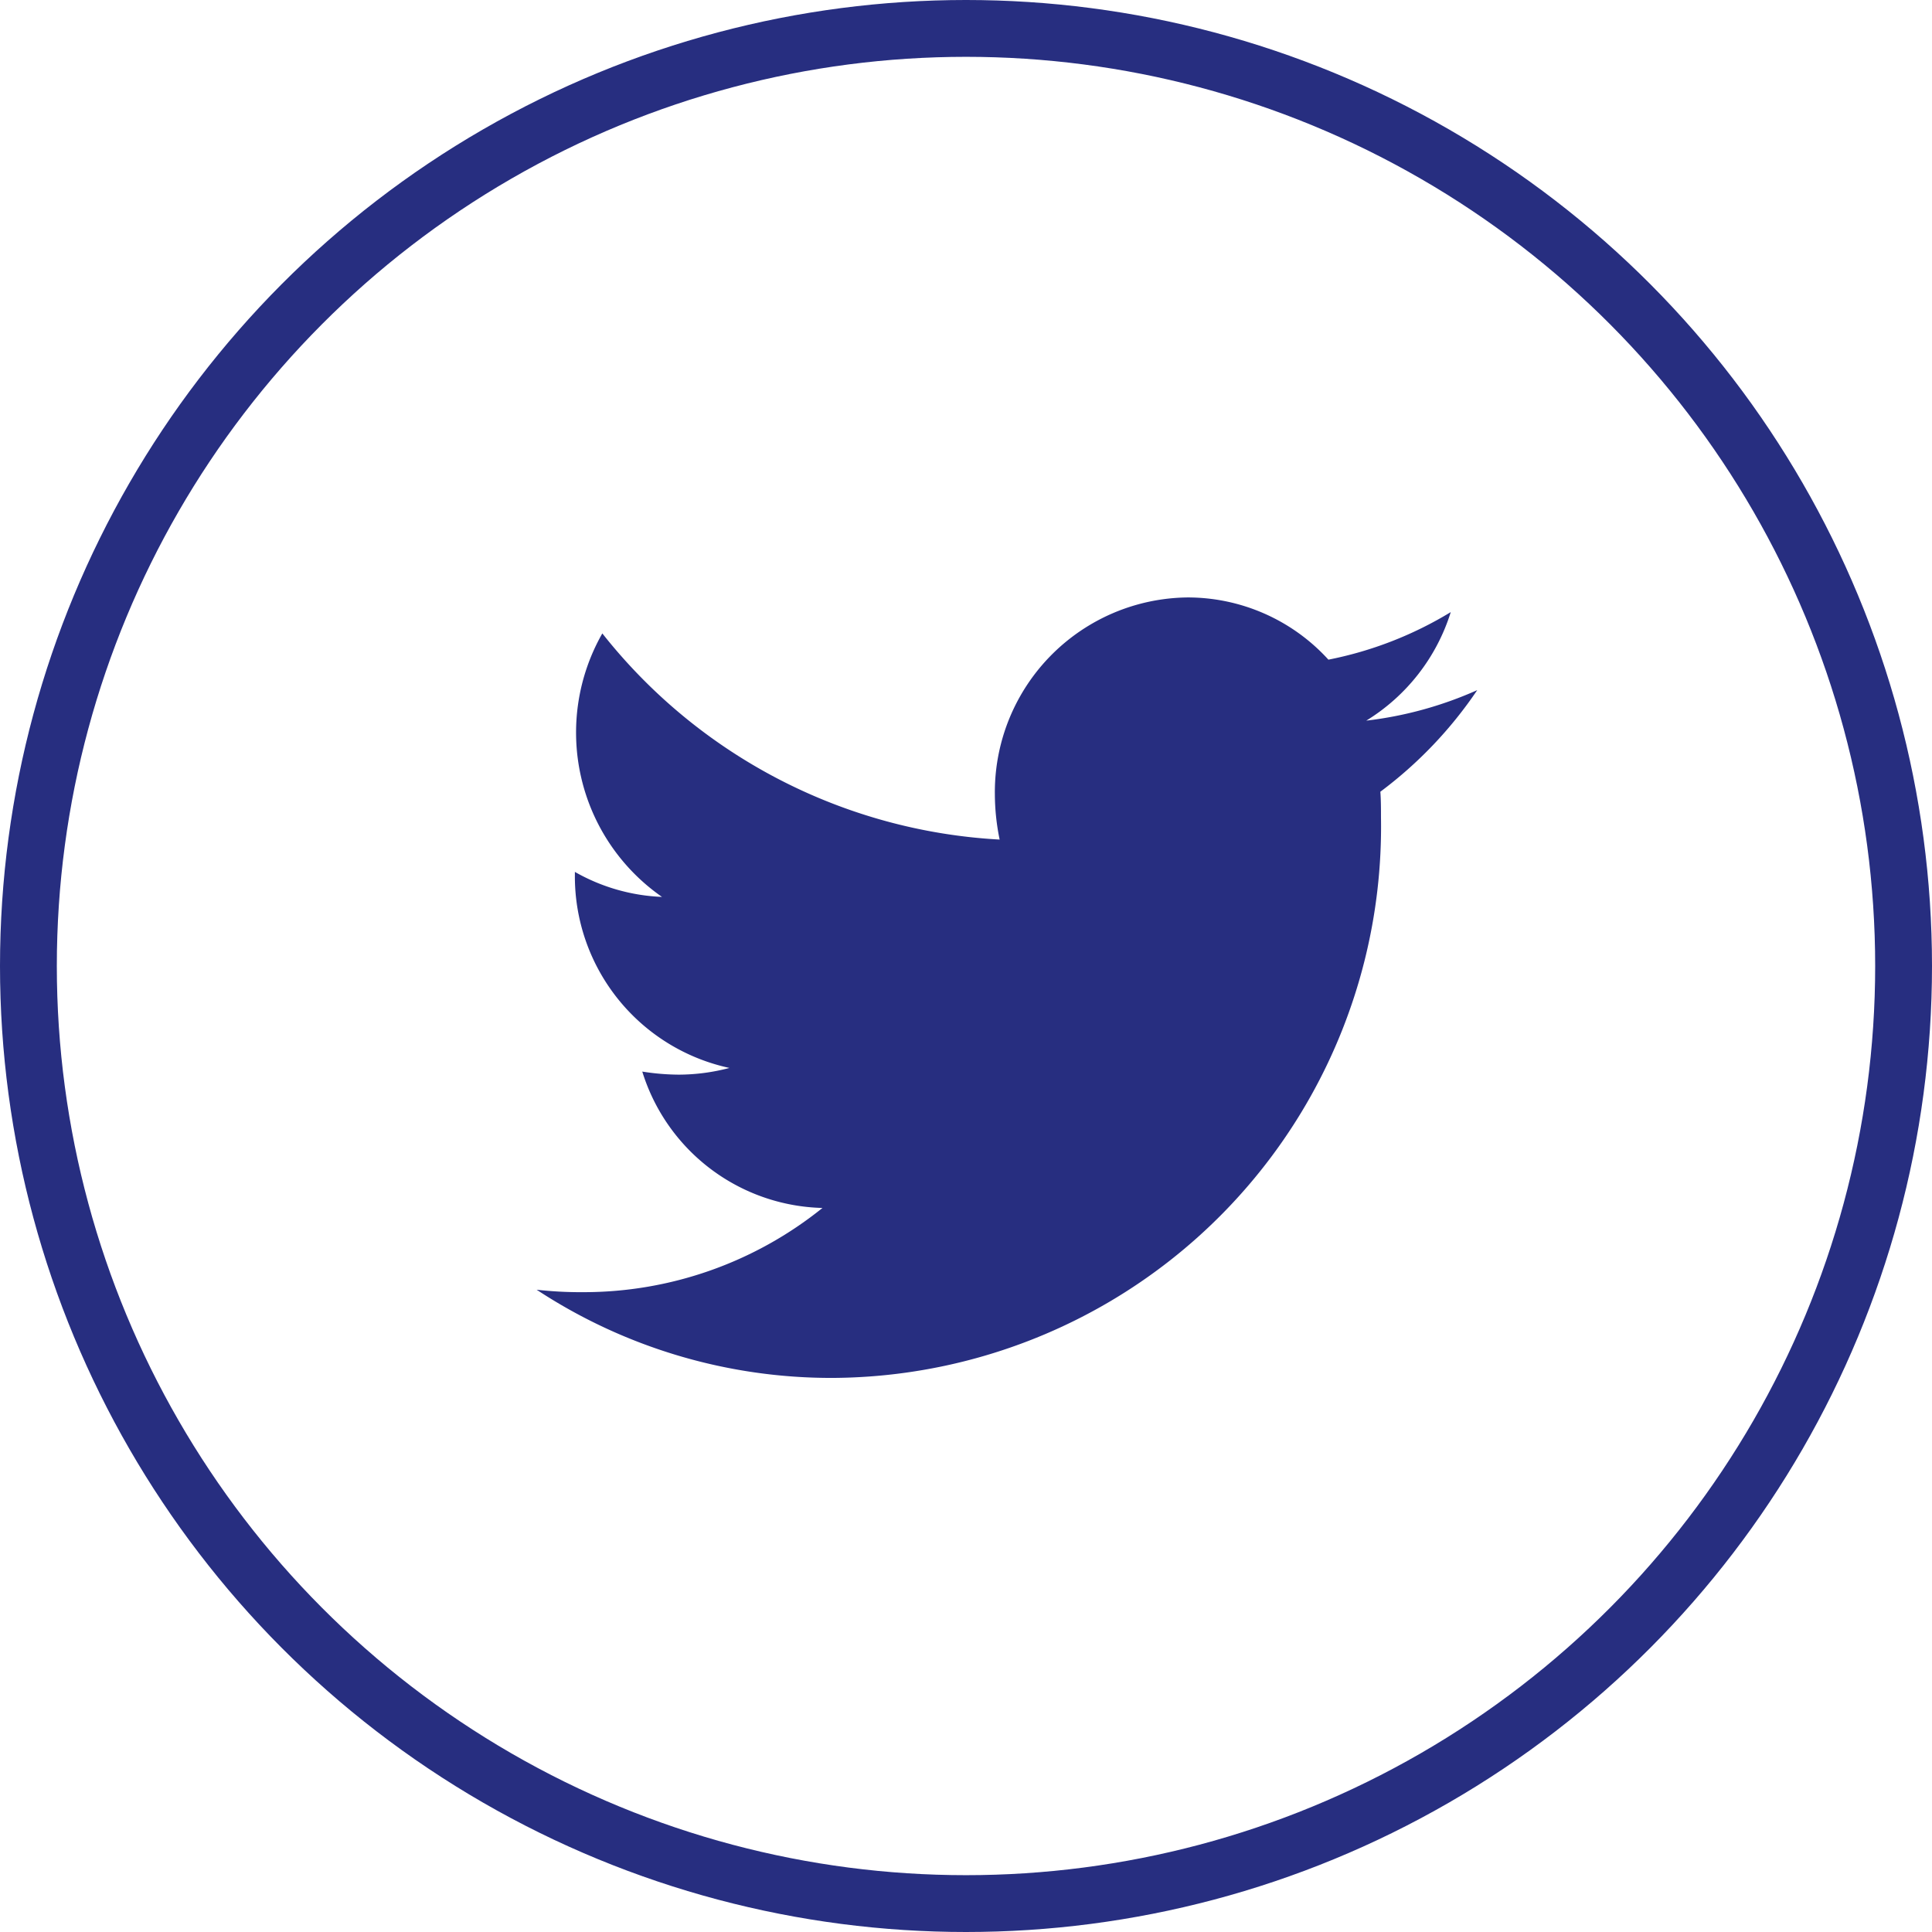
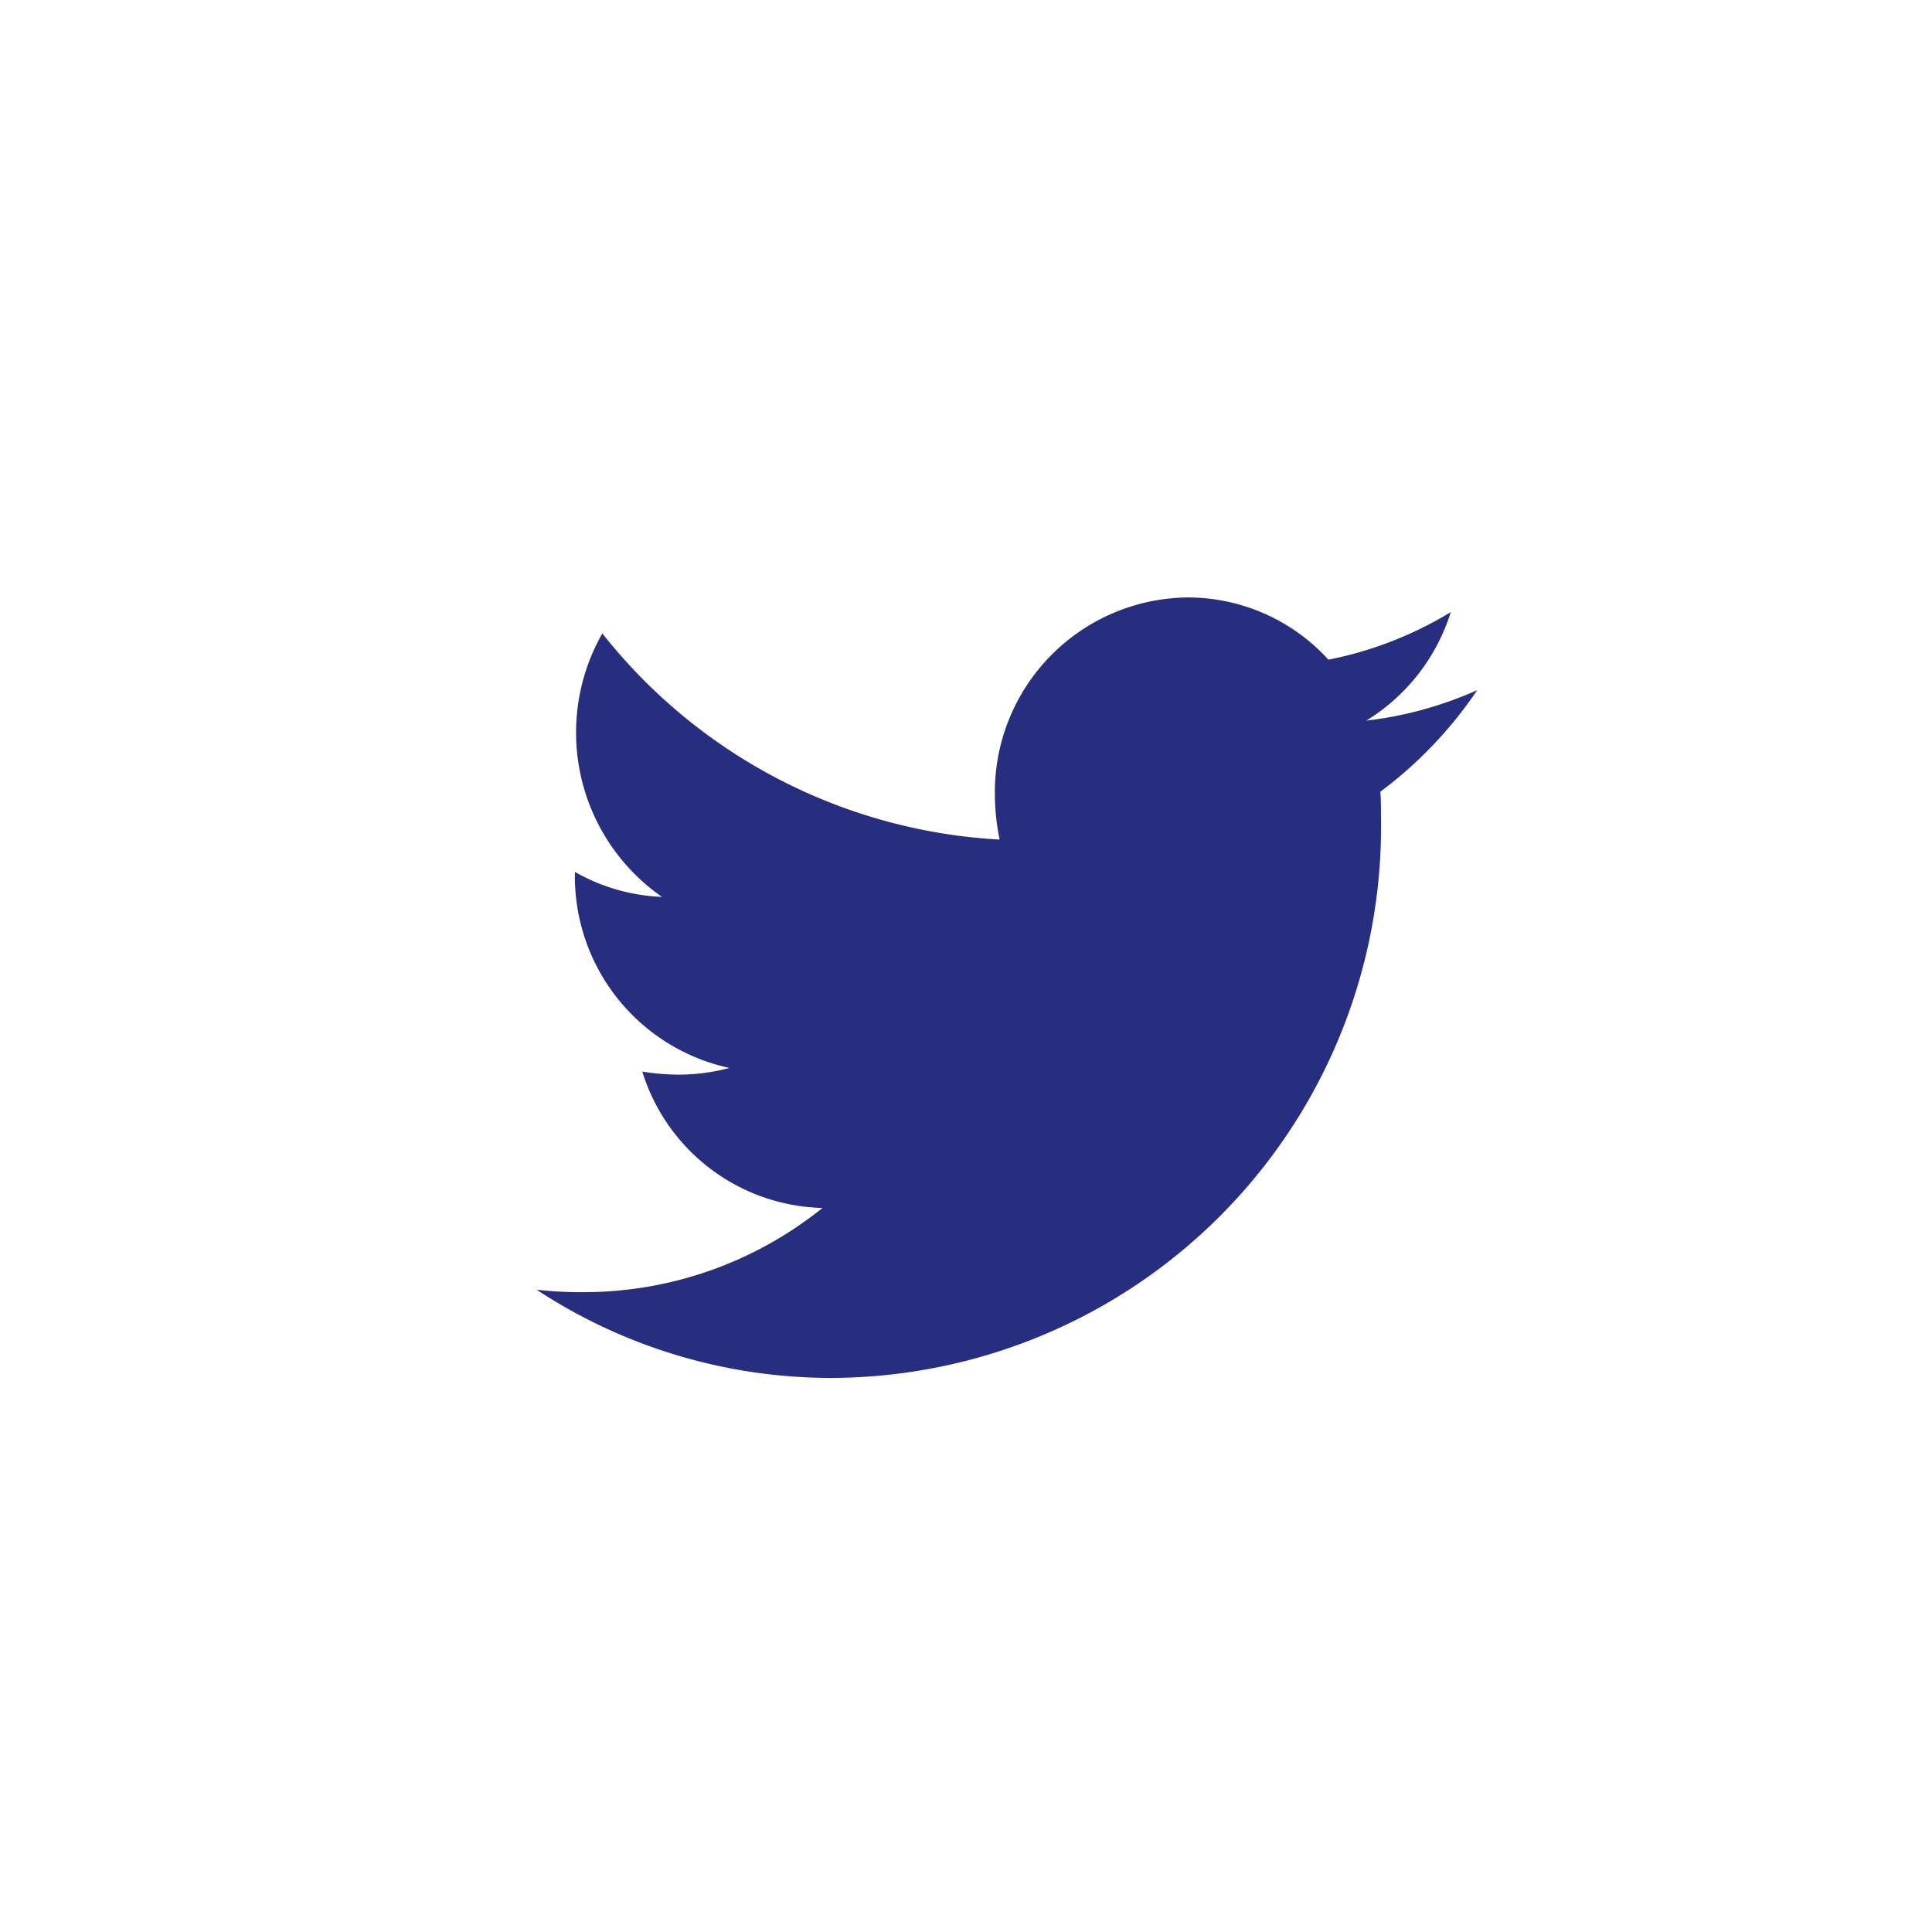
<svg xmlns="http://www.w3.org/2000/svg" width="34" height="34" viewBox="0 0 34 34">
  <g id="Groupe_236" data-name="Groupe 236" transform="translate(-82.734 -3.25)">
    <g id="Ellipse_4" data-name="Ellipse 4" transform="translate(82.734 3.25)" fill="none" stroke="#272e80" stroke-width="1">
      <circle cx="17" cy="17" r="17" stroke="none" />
-       <circle cx="17" cy="17" r="16.5" fill="none" />
    </g>
    <path id="Icon_awesome-twitter" data-name="Icon awesome-twitter" d="M14.848,6.8c.011.15.011.3.011.451a9.7,9.7,0,0,1-9.65,9.865A9.434,9.434,0,0,1,0,15.564a6.865,6.865,0,0,0,.819.043A6.7,6.7,0,0,0,5.03,14.125a3.408,3.408,0,0,1-3.171-2.4,4.186,4.186,0,0,0,.641.054,3.514,3.514,0,0,0,.893-.118,3.449,3.449,0,0,1-2.72-3.4V8.211a3.36,3.36,0,0,0,1.533.44,3.523,3.523,0,0,1-1.05-4.637A9.573,9.573,0,0,0,8.148,7.642a4,4,0,0,1-.084-.794,3.428,3.428,0,0,1,3.392-3.467,3.35,3.35,0,0,1,2.478,1.095,6.59,6.59,0,0,0,2.153-.837A3.445,3.445,0,0,1,14.6,5.549a6.683,6.683,0,0,0,1.953-.537A7.381,7.381,0,0,1,14.848,6.8Z" transform="translate(92.178 10.383)" fill="#272e80" />
  </g>
</svg>